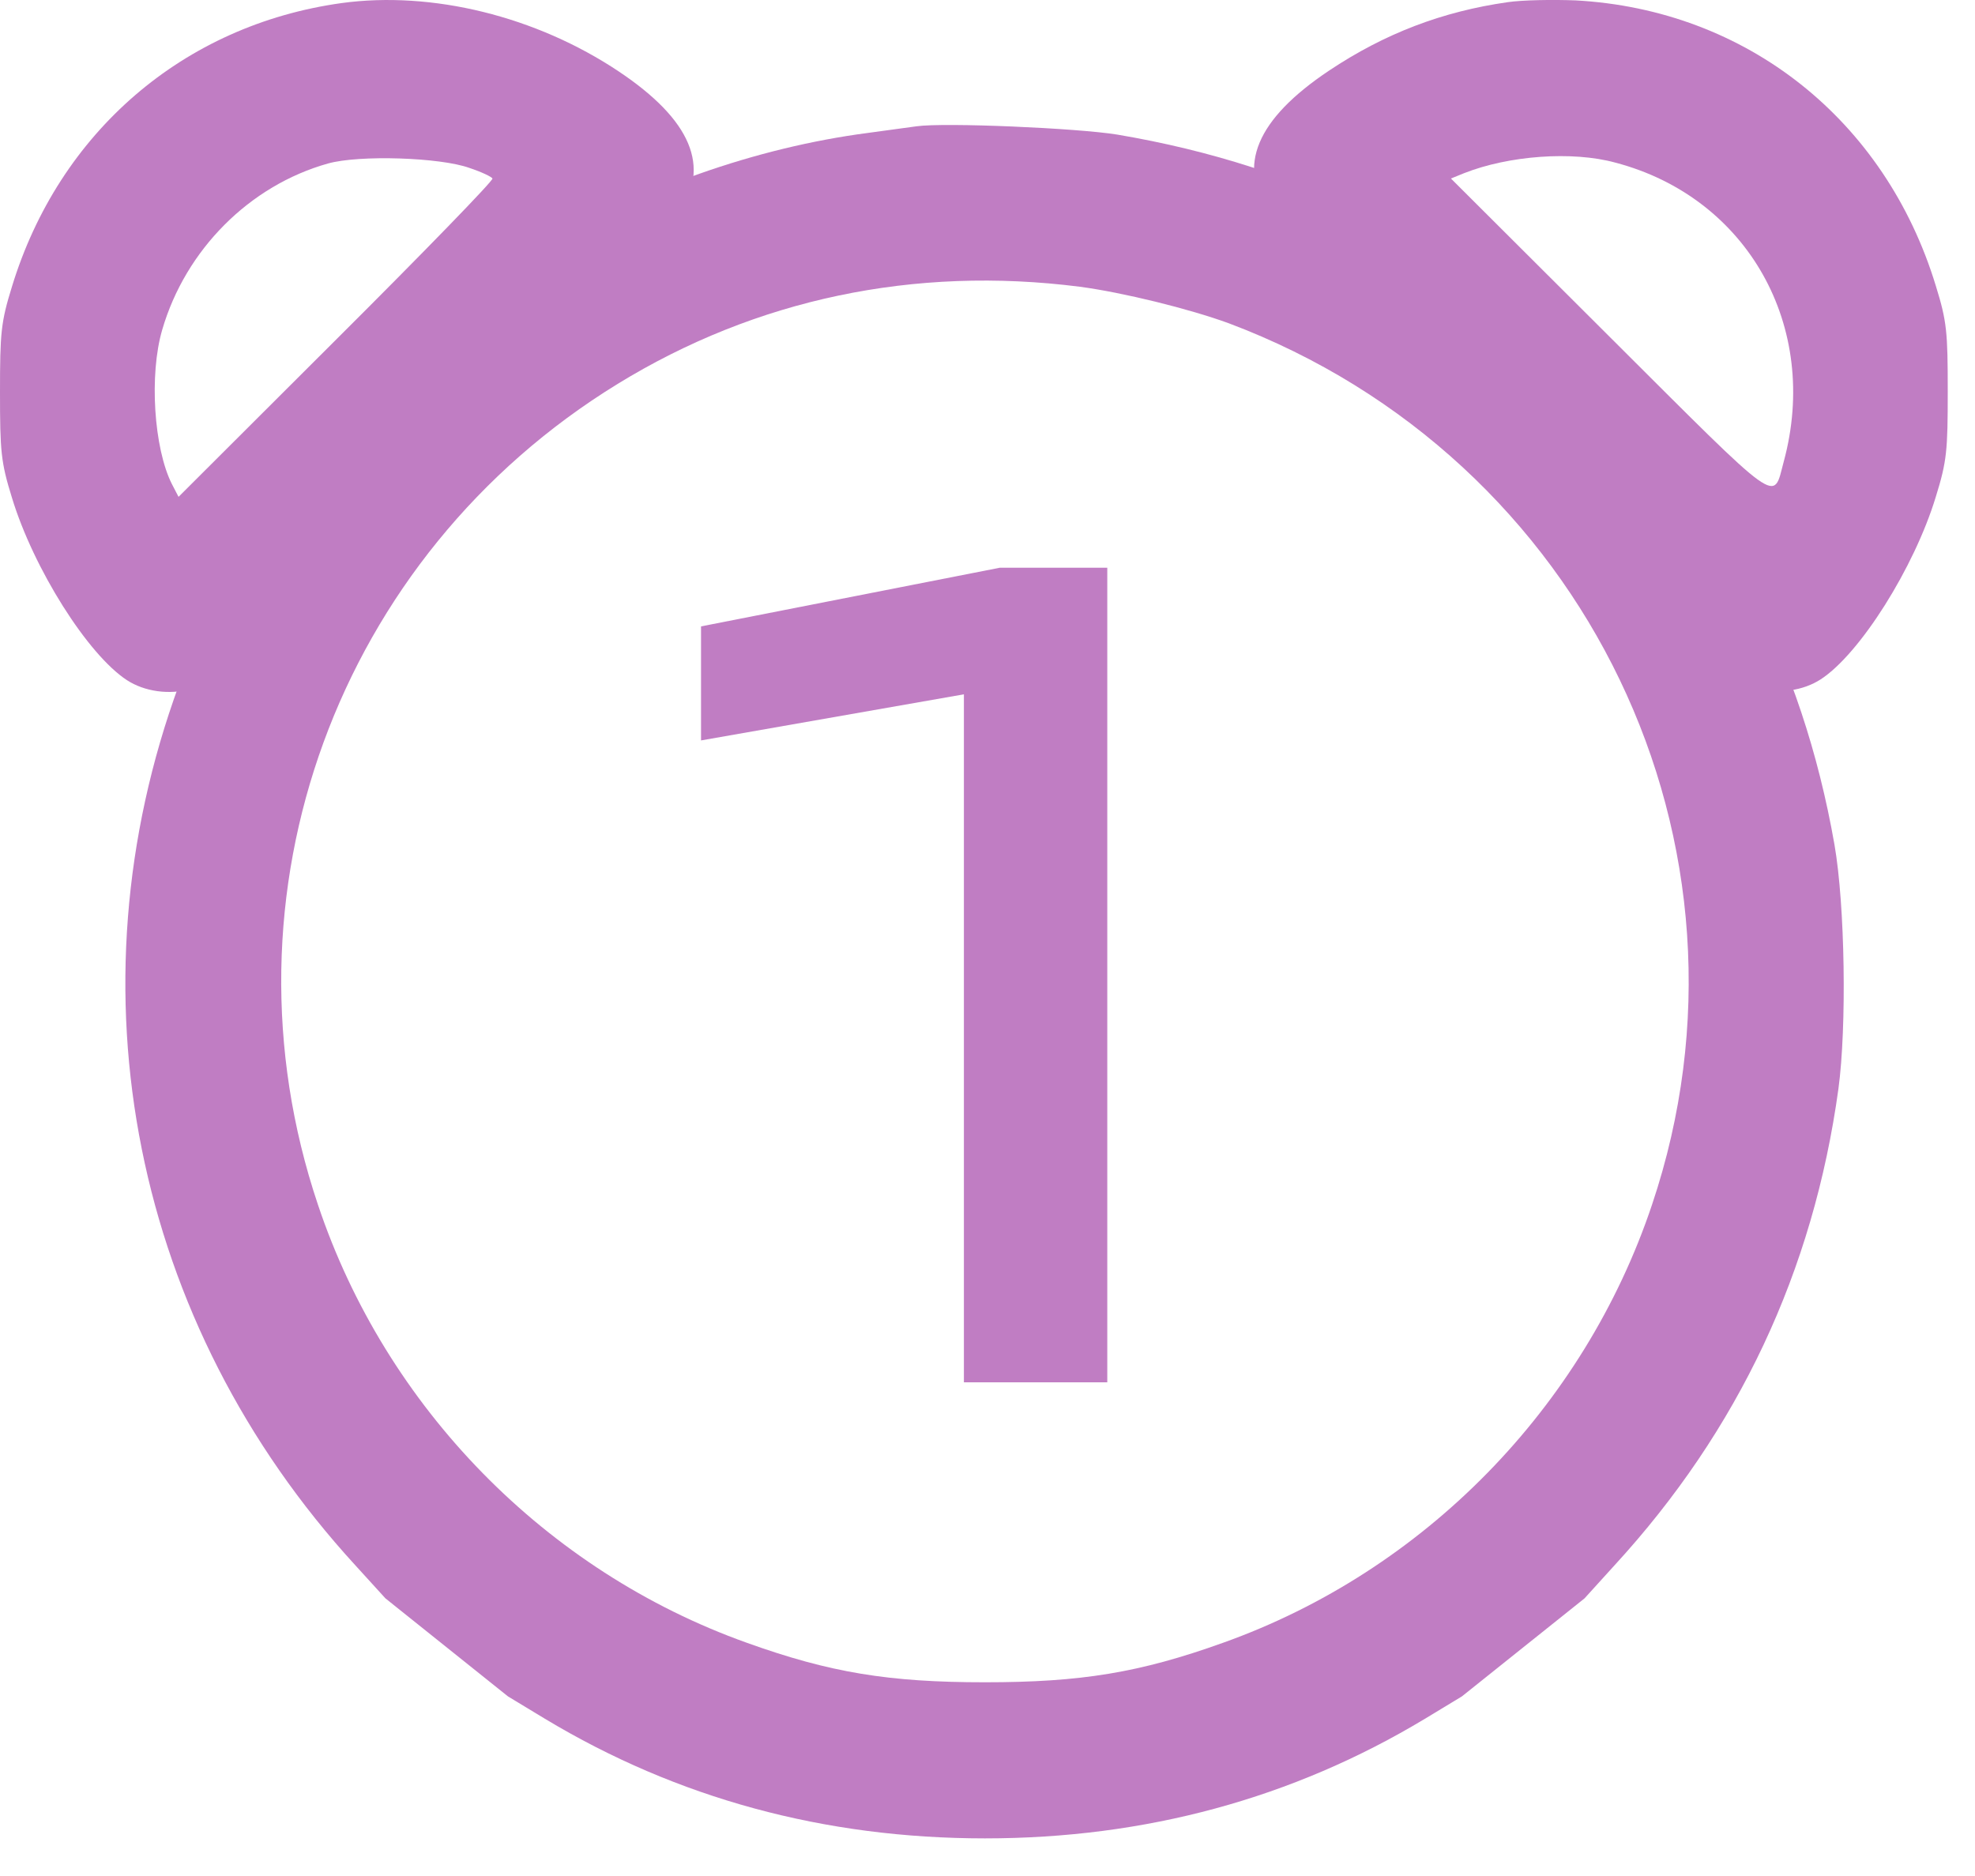
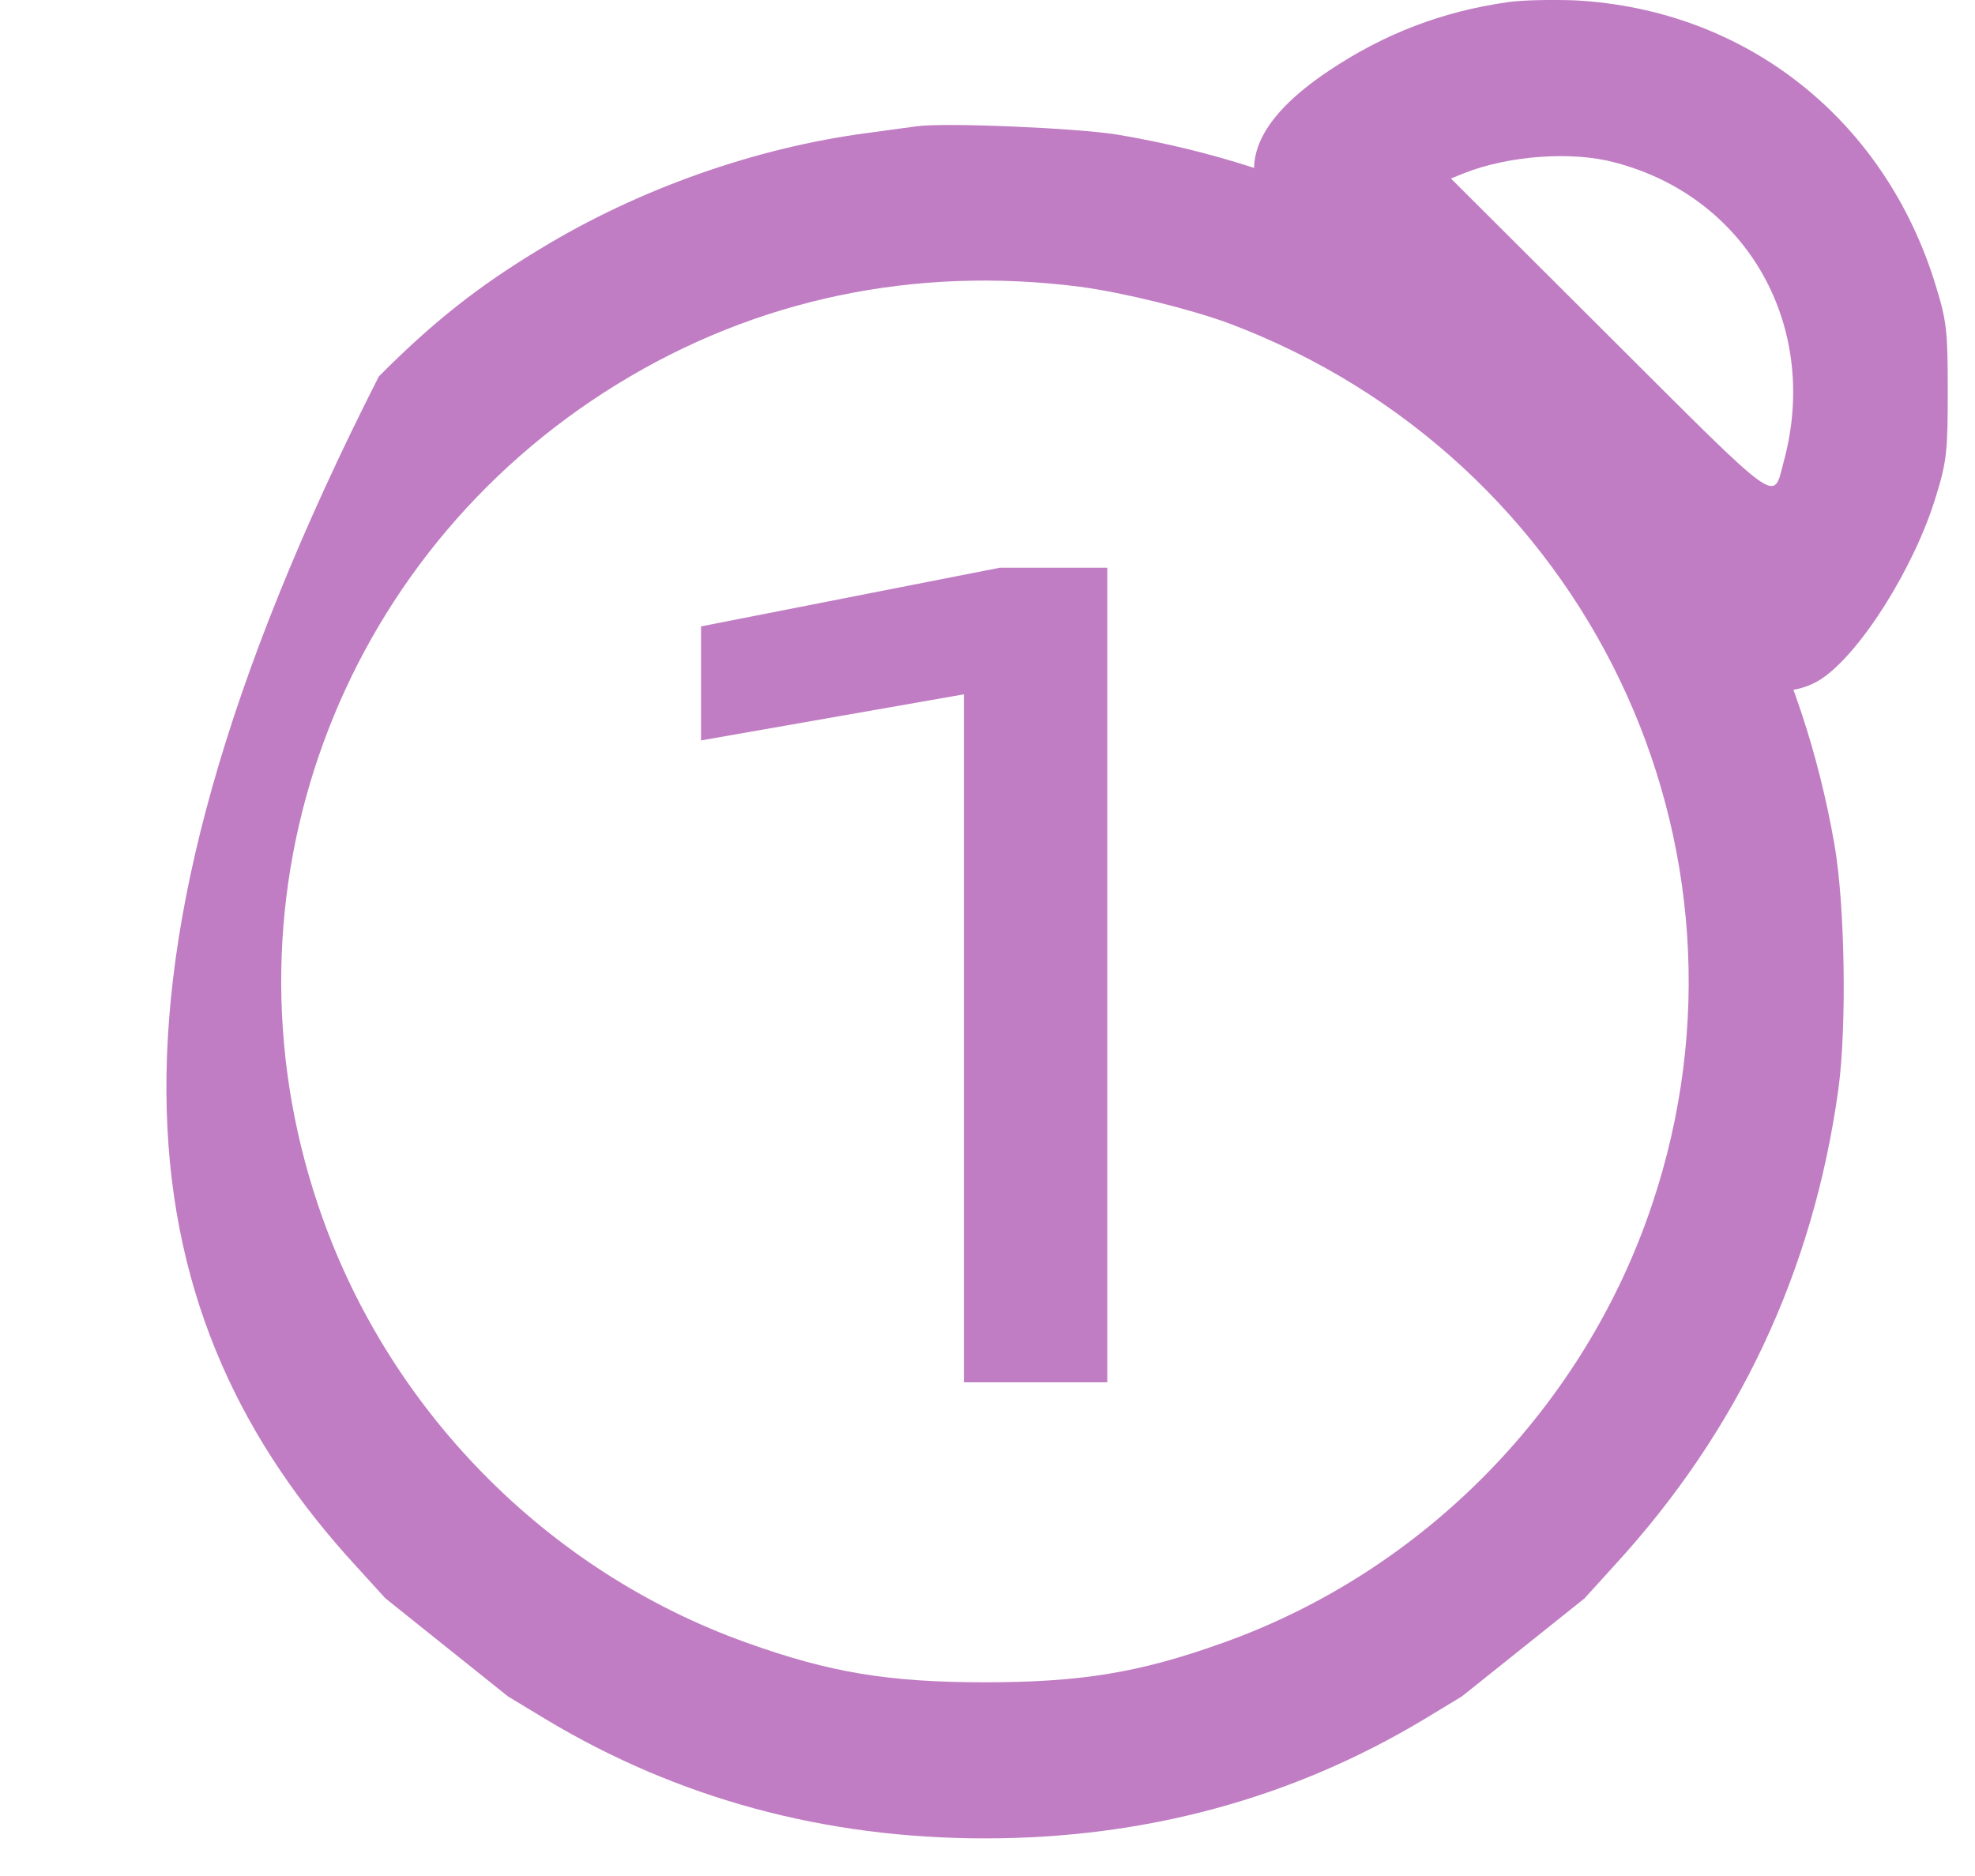
<svg xmlns="http://www.w3.org/2000/svg" width="20" height="19" viewBox="0 0 20 19" fill="none">
  <g clip-path="url(#clip0_636_153)">
-     <path d="M3.46 0.031C1.857 0.253 0.598 1.34 0.121 2.903C0.009 3.264 0 3.371 0 3.972C0 4.573 0.009 4.68 0.121 5.041C0.339 5.758 0.888 6.63 1.286 6.889C1.464 7.004 1.71 7.04 1.938 6.978C2.112 6.929 2.379 6.679 4.446 4.626C5.719 3.357 6.808 2.253 6.871 2.164C7.201 1.692 7 1.215 6.268 0.725C5.429 0.164 4.375 -0.094 3.46 0.031ZM4.754 1.701C4.875 1.741 4.978 1.79 4.987 1.808C5 1.825 4.29 2.556 3.406 3.437L1.808 5.032L1.741 4.903C1.558 4.542 1.509 3.794 1.643 3.339C1.879 2.529 2.527 1.879 3.321 1.656C3.638 1.567 4.46 1.594 4.754 1.701Z" fill="#C07DC3" />
    <path d="M15.268 0.022C14.608 0.116 14.023 0.338 13.456 0.717C12.724 1.207 12.523 1.683 12.853 2.155C12.916 2.244 14.005 3.349 15.277 4.618C17.344 6.671 17.612 6.92 17.786 6.969C18.014 7.031 18.259 6.996 18.438 6.88C18.835 6.622 19.385 5.749 19.603 5.032C19.715 4.671 19.724 4.564 19.724 3.963C19.724 3.362 19.715 3.255 19.603 2.894C19.09 1.211 17.684 0.098 15.956 0.004C15.724 -0.005 15.416 -0 15.268 0.022ZM16.358 1.647C17.697 1.999 18.434 3.309 18.063 4.676C17.951 5.09 18.059 5.165 16.3 3.411L14.693 1.808L14.826 1.754C15.277 1.576 15.92 1.527 16.358 1.647Z" fill="#C07DC3" />
-     <path fill-rule="evenodd" clip-rule="evenodd" d="M9.282 1.279C9.211 1.288 8.987 1.319 8.791 1.346C7.662 1.493 6.47 1.911 5.47 2.521C4.849 2.895 4.385 3.26 3.836 3.813C2.889 4.752 2.255 5.736 1.813 6.934C0.675 10.034 1.349 13.4 3.599 15.854L3.903 16.188L5.144 17.181L5.519 17.408C6.858 18.214 8.349 18.619 9.974 18.619C11.599 18.619 13.09 18.214 14.429 17.408L14.804 17.181L16.046 16.188L16.349 15.854C17.604 14.487 18.363 12.875 18.617 11.027C18.702 10.399 18.684 9.17 18.577 8.555C18.251 6.694 17.438 5.131 16.113 3.813C14.782 2.481 13.215 1.684 11.313 1.363C10.907 1.297 9.563 1.239 9.282 1.279ZM12.443 3.274C12.041 3.127 11.371 2.962 10.934 2.904C9.26 2.69 7.653 3.029 6.255 3.888C3.416 5.63 2.162 9.058 3.22 12.202C3.907 14.255 5.528 15.912 7.563 16.638C8.407 16.941 9.001 17.038 9.974 17.038C10.947 17.038 11.541 16.941 12.385 16.638C14.421 15.912 16.041 14.255 16.729 12.202C17.952 8.564 16.063 4.636 12.443 3.274Z" fill="#C07DC3" />
+     <path fill-rule="evenodd" clip-rule="evenodd" d="M9.282 1.279C9.211 1.288 8.987 1.319 8.791 1.346C7.662 1.493 6.47 1.911 5.47 2.521C4.849 2.895 4.385 3.26 3.836 3.813C0.675 10.034 1.349 13.4 3.599 15.854L3.903 16.188L5.144 17.181L5.519 17.408C6.858 18.214 8.349 18.619 9.974 18.619C11.599 18.619 13.09 18.214 14.429 17.408L14.804 17.181L16.046 16.188L16.349 15.854C17.604 14.487 18.363 12.875 18.617 11.027C18.702 10.399 18.684 9.17 18.577 8.555C18.251 6.694 17.438 5.131 16.113 3.813C14.782 2.481 13.215 1.684 11.313 1.363C10.907 1.297 9.563 1.239 9.282 1.279ZM12.443 3.274C12.041 3.127 11.371 2.962 10.934 2.904C9.26 2.69 7.653 3.029 6.255 3.888C3.416 5.63 2.162 9.058 3.22 12.202C3.907 14.255 5.528 15.912 7.563 16.638C8.407 16.941 9.001 17.038 9.974 17.038C10.947 17.038 11.541 16.941 12.385 16.638C14.421 15.912 16.041 14.255 16.729 12.202C17.952 8.564 16.063 4.636 12.443 3.274Z" fill="#C07DC3" />
    <path d="M7.099 6.344L10.124 5.75H11.213V14H9.761V7.032L7.099 7.499V6.344Z" fill="#C07DC3" />
  </g>
  <defs>
    <clipPath id="clip0_636_153">
      <rect width="20" height="19" fill="white" />
    </clipPath>
  </defs>
</svg>